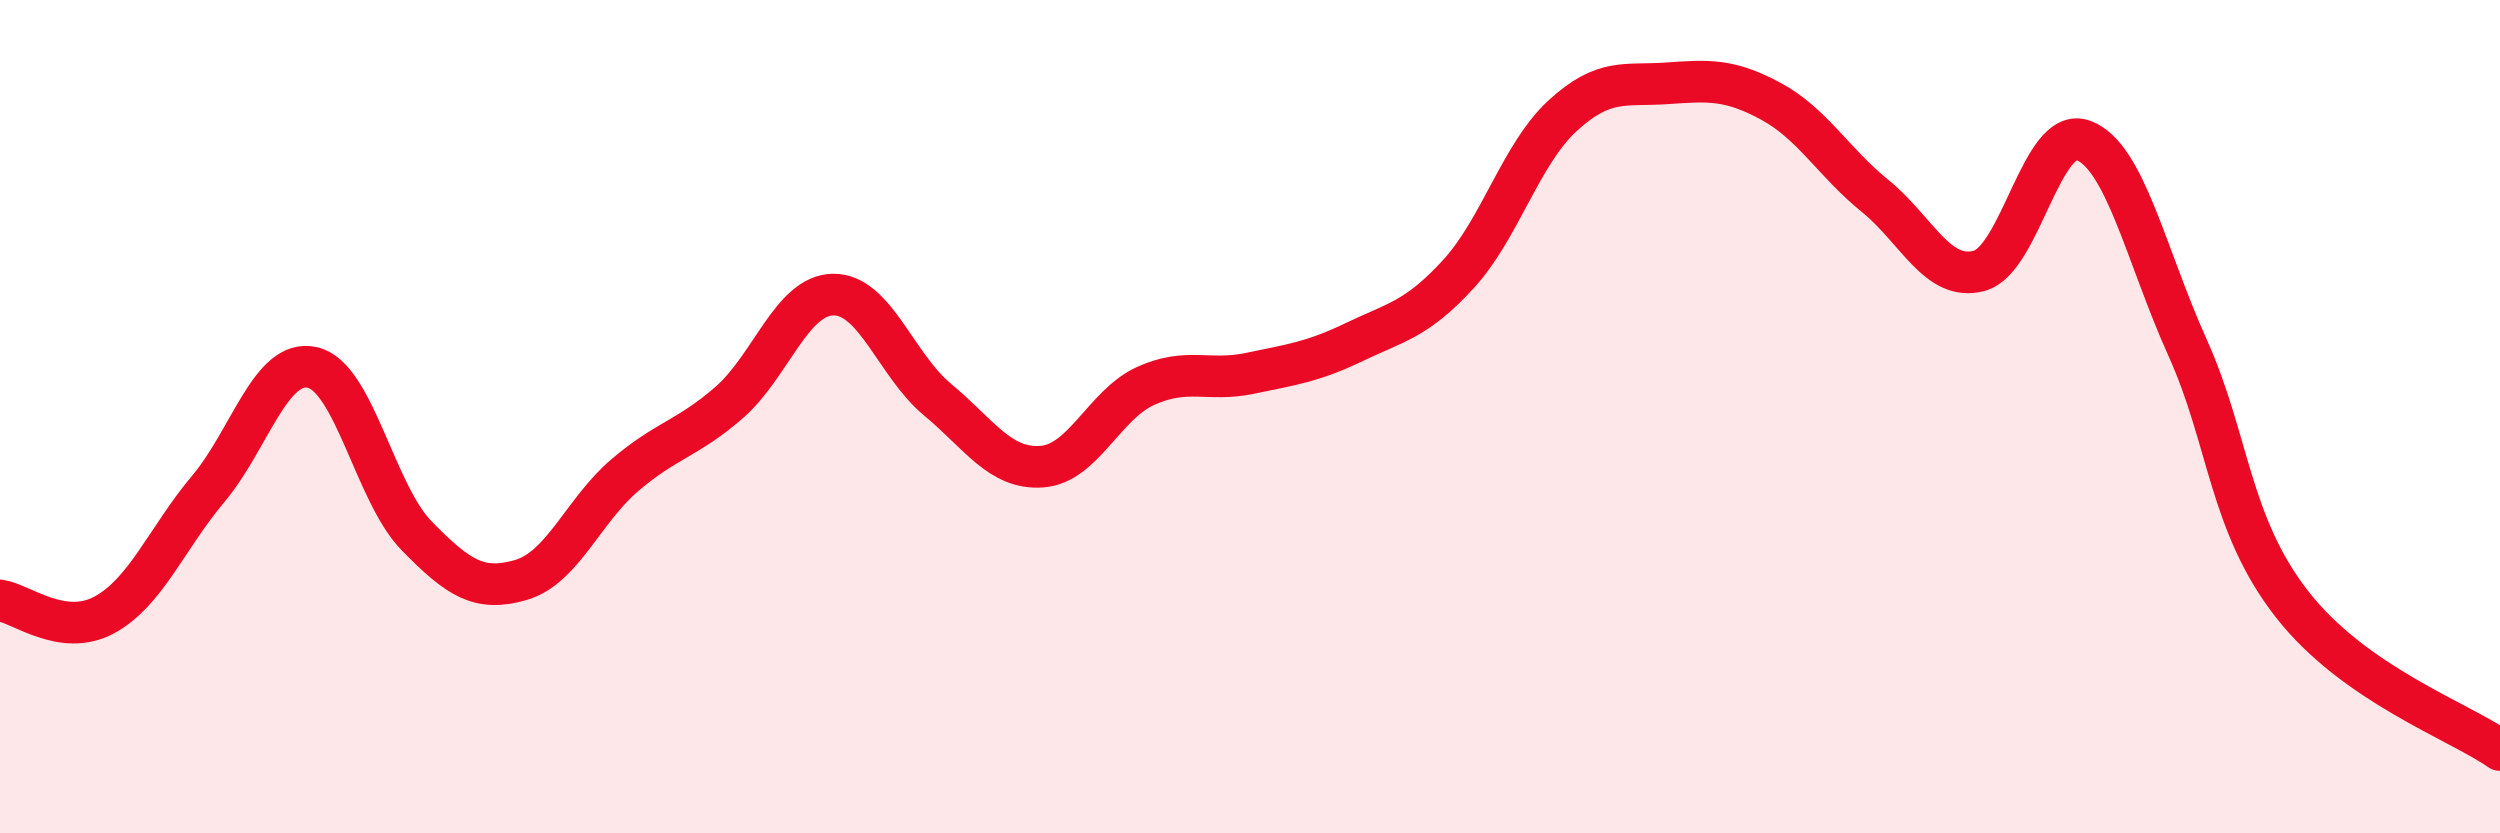
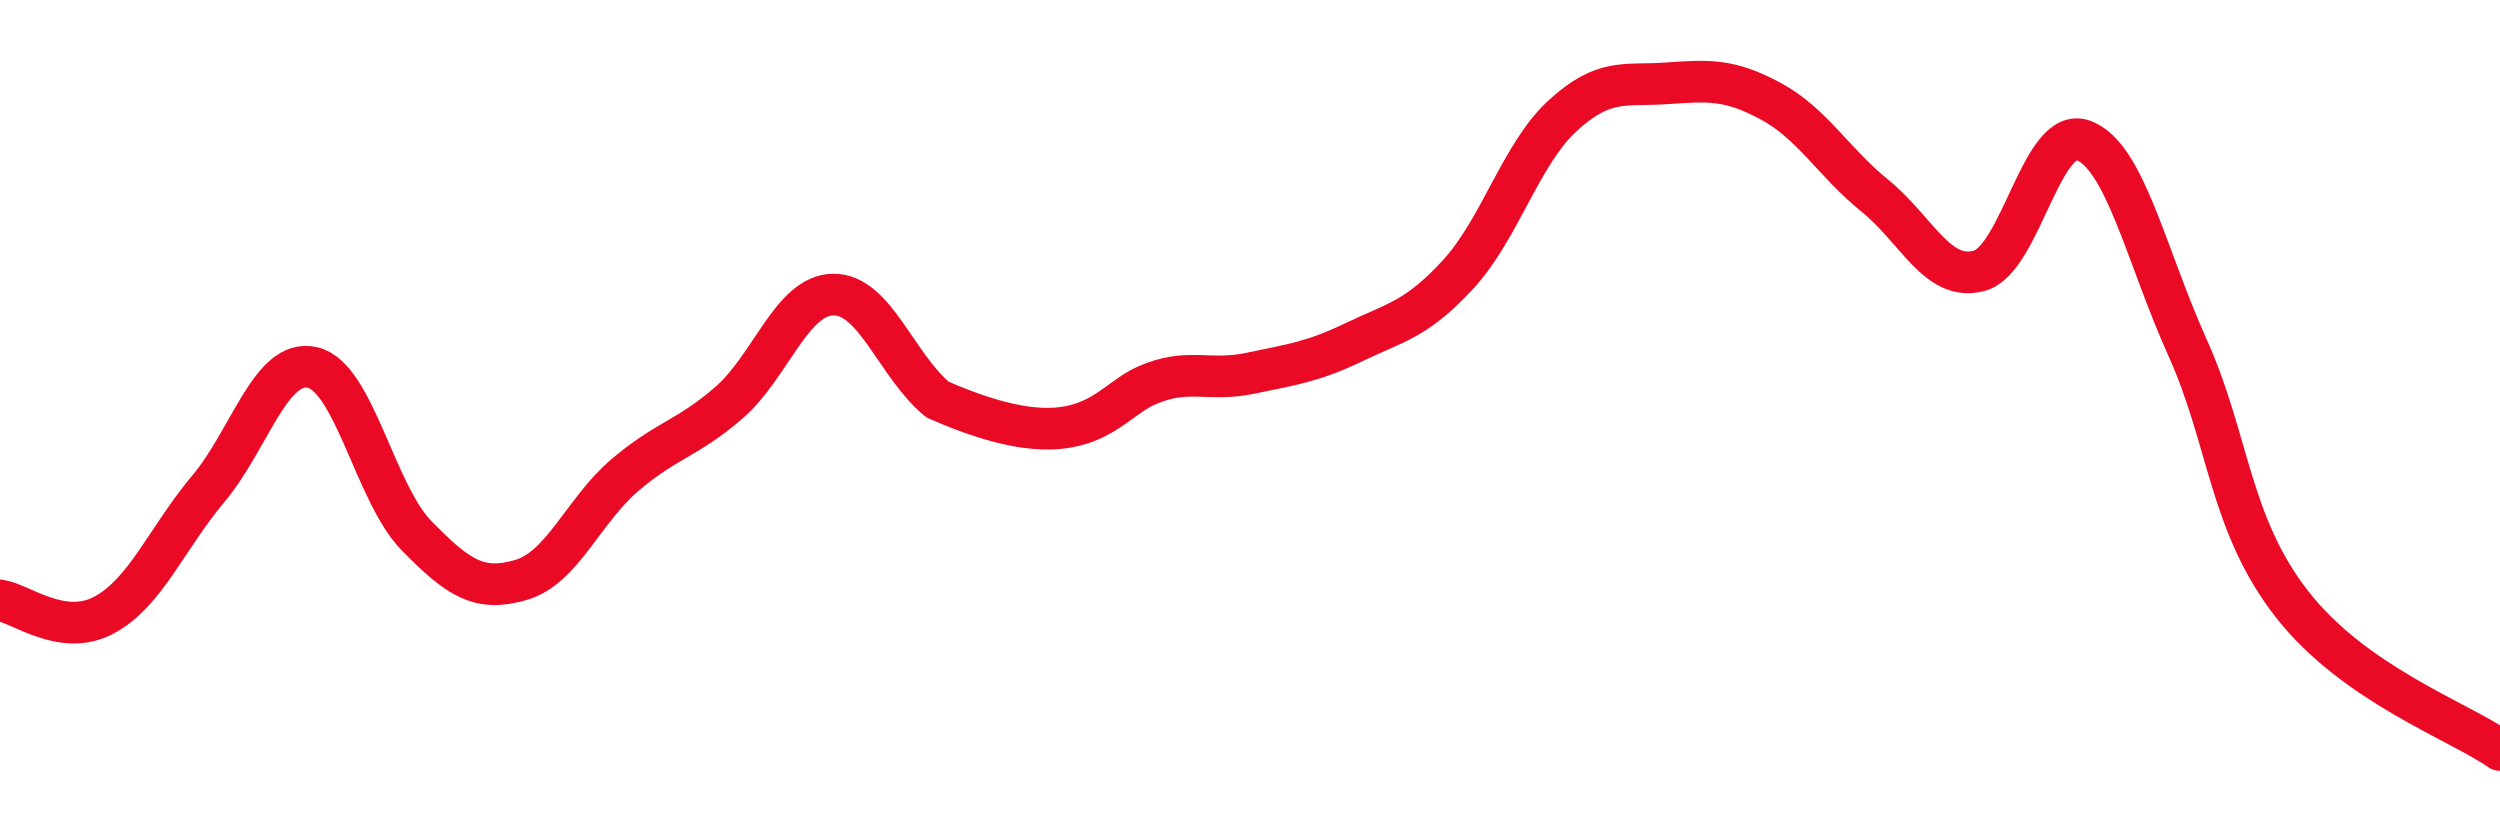
<svg xmlns="http://www.w3.org/2000/svg" width="60" height="20" viewBox="0 0 60 20">
-   <path d="M 0,14.41 C 0.5,14.48 1.5,15.3 2.5,14.76 C 3.5,14.22 4,12.92 5,11.73 C 6,10.54 6.5,8.59 7.5,8.82 C 8.5,9.05 9,11.84 10,12.86 C 11,13.88 11.5,14.21 12.5,13.92 C 13.5,13.63 14,12.25 15,11.4 C 16,10.55 16.5,10.53 17.5,9.66 C 18.5,8.79 19,7.08 20,7.07 C 21,7.06 21.5,8.76 22.5,9.59 C 23.5,10.42 24,11.27 25,11.2 C 26,11.13 26.5,9.71 27.5,9.26 C 28.5,8.81 29,9.17 30,8.96 C 31,8.75 31.5,8.69 32.5,8.21 C 33.5,7.73 34,7.67 35,6.58 C 36,5.49 36.5,3.7 37.5,2.78 C 38.5,1.86 39,2.07 40,2 C 41,1.93 41.5,1.89 42.5,2.43 C 43.5,2.97 44,3.89 45,4.7 C 46,5.51 46.5,6.77 47.5,6.5 C 48.5,6.23 49,3 50,3.37 C 51,3.74 51.5,6.12 52.5,8.34 C 53.5,10.56 53.5,12.56 55,14.49 C 56.5,16.42 59,17.3 60,18L60 20L0 20Z" fill="#EB0A25" opacity="0.1" stroke-linecap="round" stroke-linejoin="round" />
-   <path d="M 0,14.41 C 0.5,14.48 1.5,15.3 2.5,14.76 C 3.5,14.22 4,12.92 5,11.73 C 6,10.54 6.5,8.59 7.5,8.82 C 8.5,9.05 9,11.84 10,12.86 C 11,13.88 11.5,14.21 12.5,13.92 C 13.5,13.63 14,12.25 15,11.4 C 16,10.55 16.5,10.53 17.5,9.66 C 18.5,8.79 19,7.08 20,7.07 C 21,7.06 21.5,8.76 22.5,9.59 C 23.5,10.42 24,11.27 25,11.2 C 26,11.13 26.5,9.71 27.5,9.26 C 28.5,8.81 29,9.17 30,8.96 C 31,8.75 31.5,8.69 32.5,8.21 C 33.5,7.73 34,7.67 35,6.58 C 36,5.49 36.5,3.7 37.5,2.78 C 38.5,1.86 39,2.07 40,2 C 41,1.93 41.5,1.89 42.5,2.43 C 43.5,2.97 44,3.89 45,4.7 C 46,5.51 46.5,6.77 47.5,6.5 C 48.5,6.23 49,3 50,3.37 C 51,3.74 51.5,6.12 52.5,8.34 C 53.5,10.56 53.5,12.56 55,14.49 C 56.5,16.42 59,17.3 60,18" stroke="#EB0A25" stroke-width="1" fill="none" stroke-linecap="round" stroke-linejoin="round" />
+   <path d="M 0,14.41 C 0.5,14.48 1.5,15.3 2.5,14.76 C 3.5,14.22 4,12.92 5,11.73 C 6,10.54 6.5,8.59 7.5,8.82 C 8.5,9.05 9,11.84 10,12.86 C 11,13.88 11.5,14.21 12.5,13.92 C 13.5,13.63 14,12.25 15,11.4 C 16,10.55 16.5,10.53 17.5,9.66 C 18.5,8.79 19,7.08 20,7.07 C 21,7.06 21.5,8.76 22.5,9.59 C 26,11.13 26.5,9.71 27.5,9.26 C 28.5,8.81 29,9.17 30,8.96 C 31,8.75 31.5,8.69 32.5,8.21 C 33.5,7.73 34,7.67 35,6.58 C 36,5.49 36.5,3.7 37.5,2.78 C 38.5,1.86 39,2.07 40,2 C 41,1.93 41.5,1.89 42.5,2.43 C 43.5,2.97 44,3.89 45,4.7 C 46,5.51 46.5,6.77 47.5,6.5 C 48.5,6.23 49,3 50,3.37 C 51,3.74 51.5,6.12 52.5,8.34 C 53.5,10.56 53.5,12.56 55,14.49 C 56.5,16.42 59,17.3 60,18" stroke="#EB0A25" stroke-width="1" fill="none" stroke-linecap="round" stroke-linejoin="round" />
</svg>